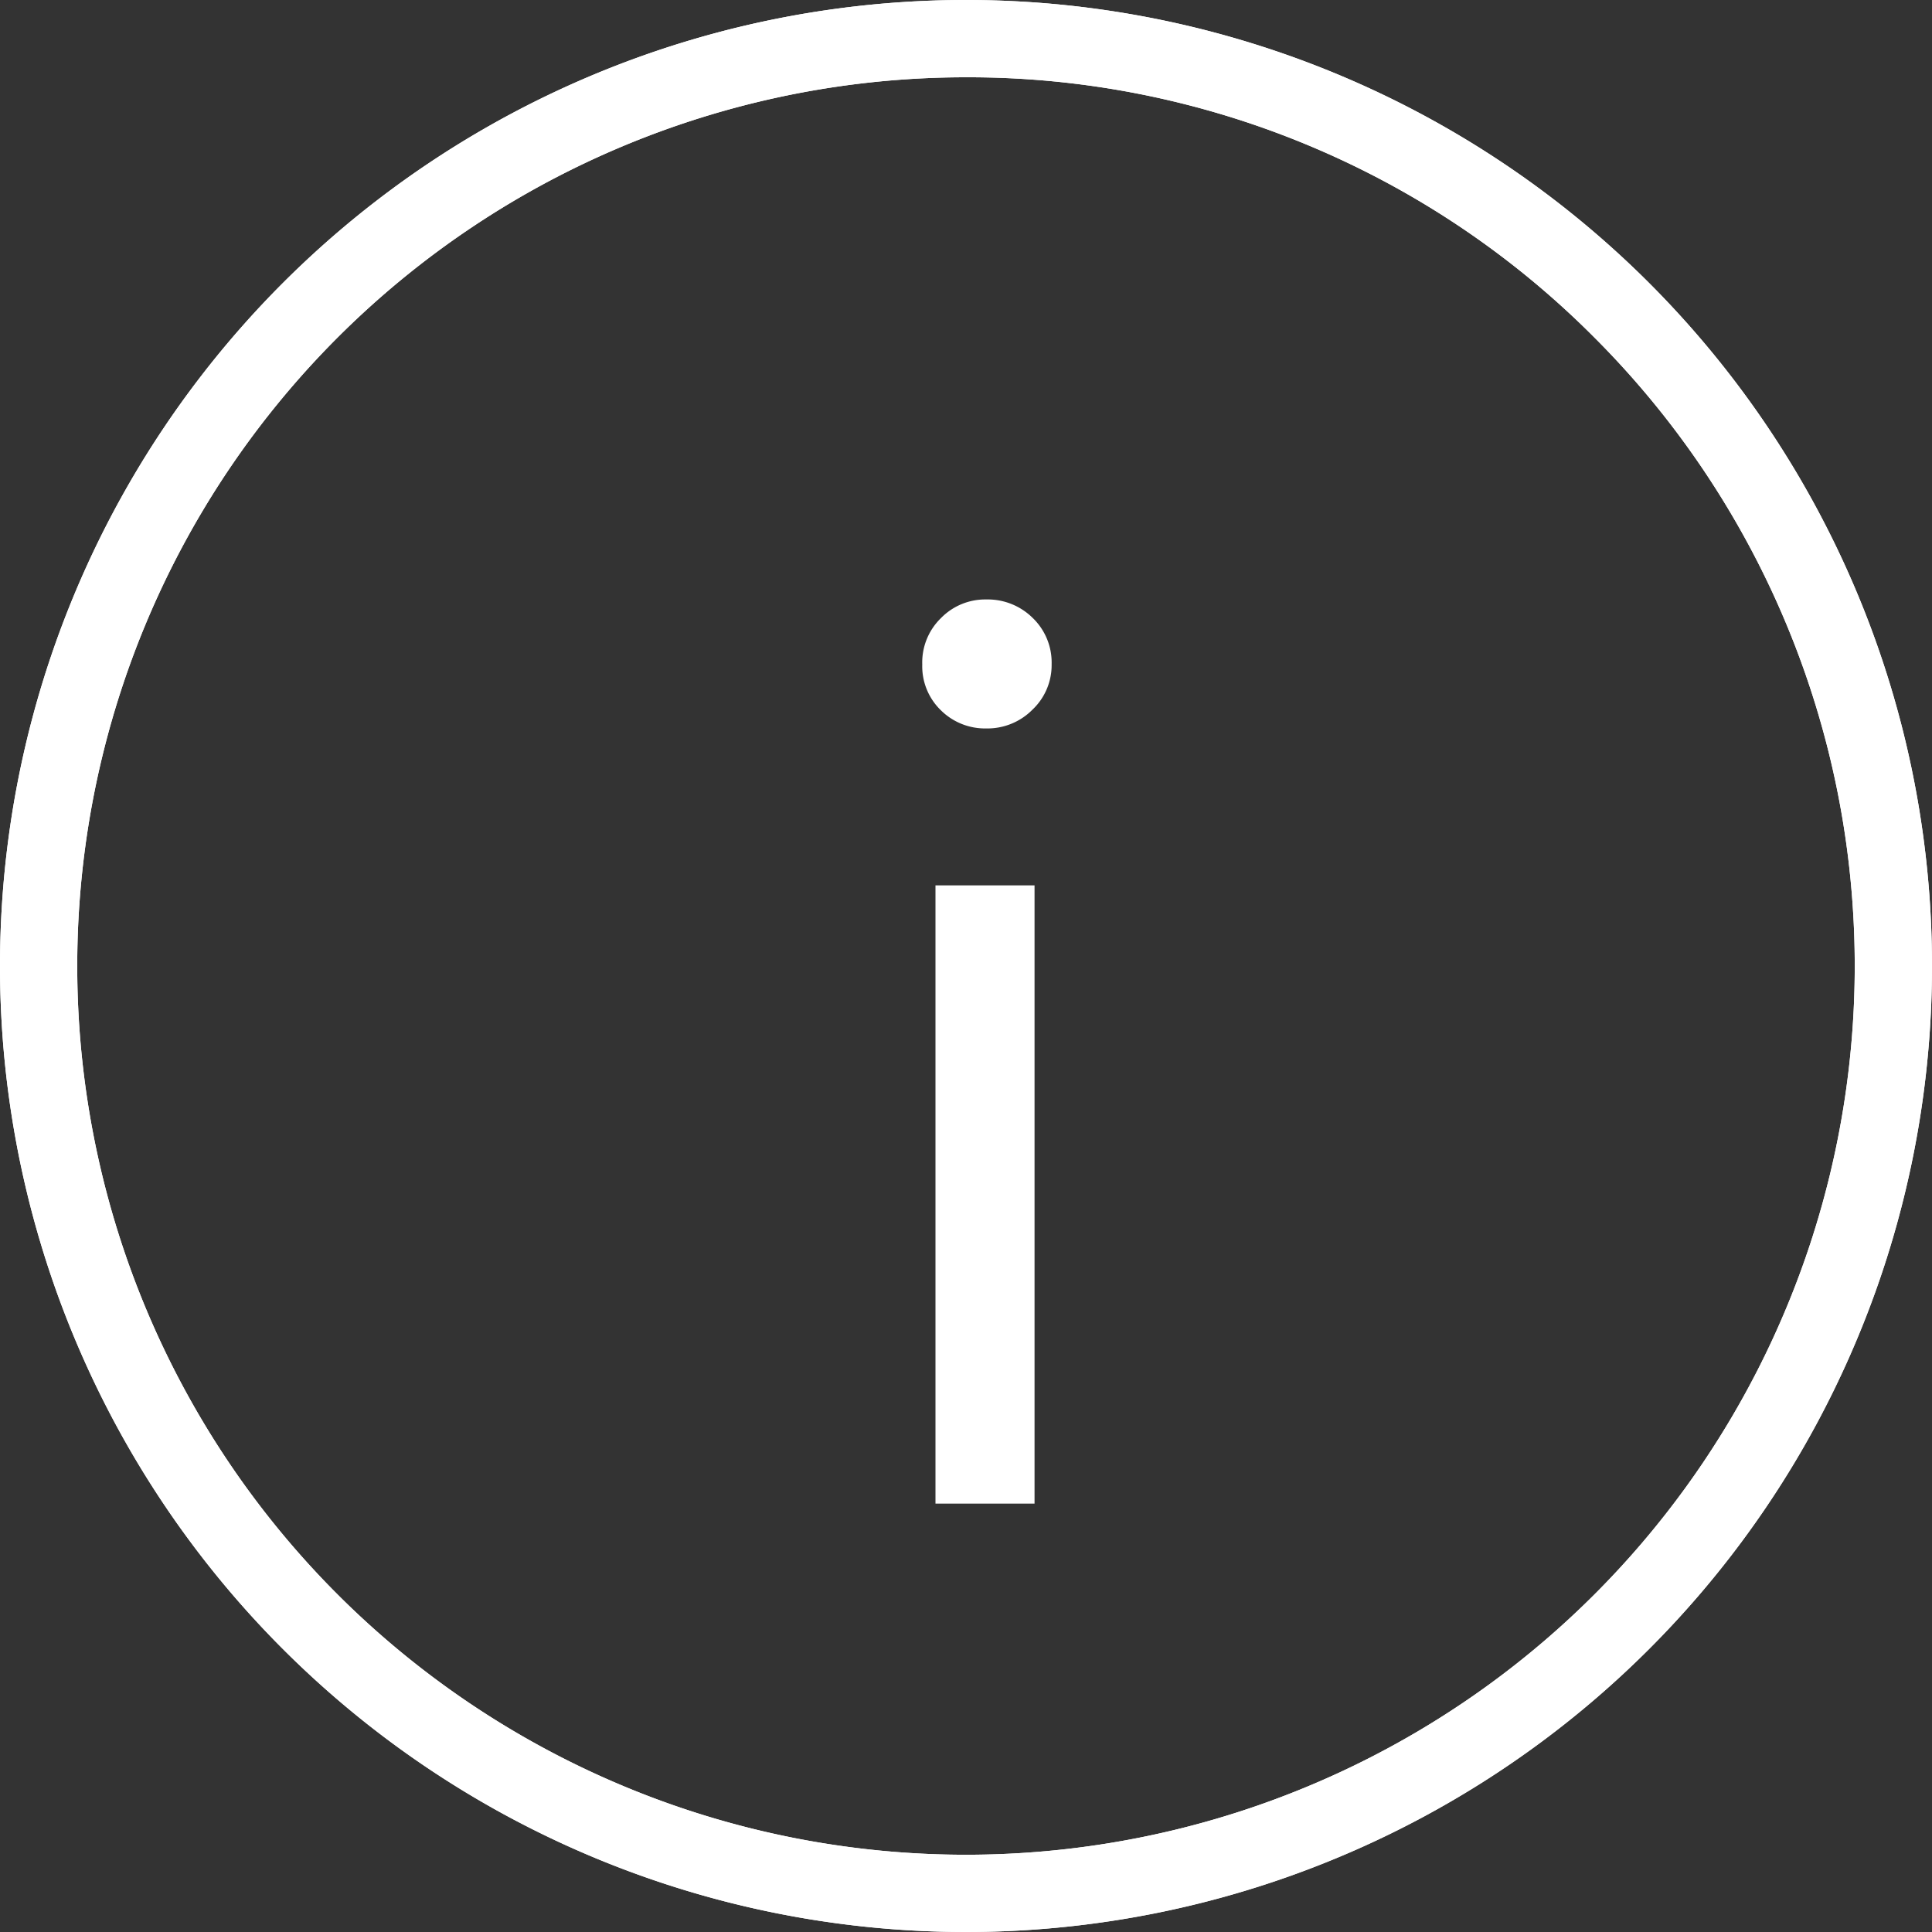
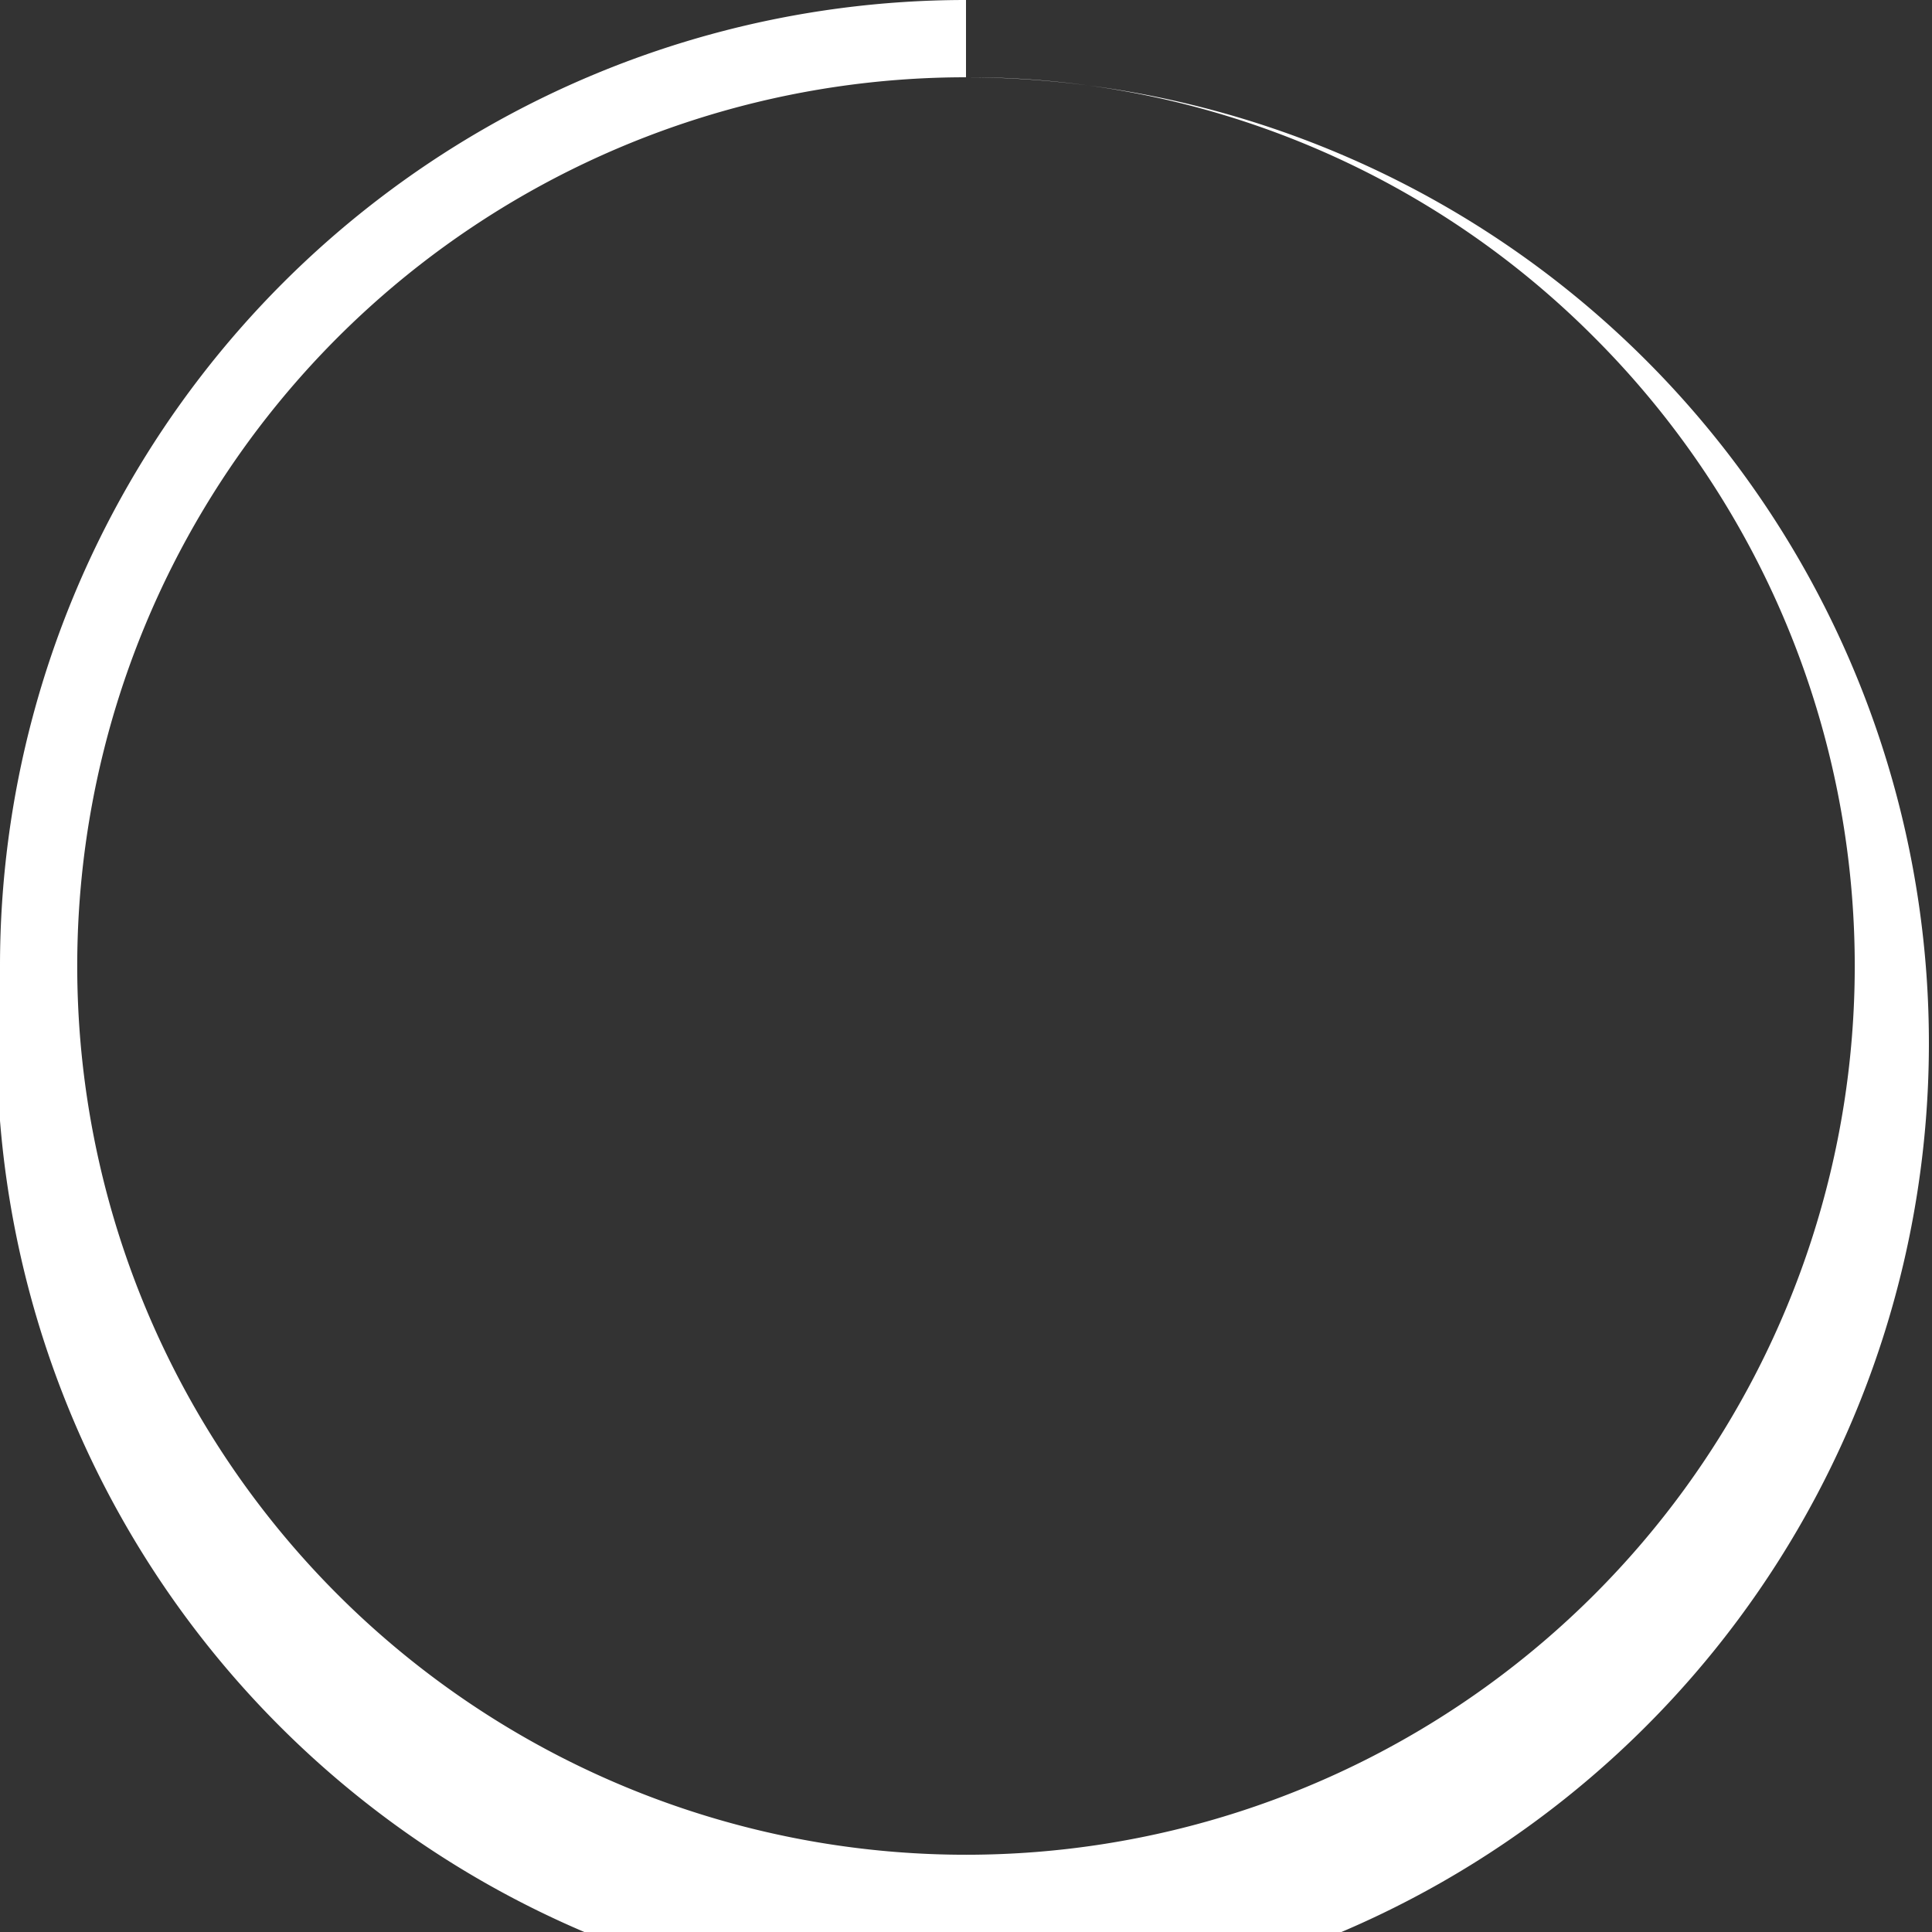
<svg xmlns="http://www.w3.org/2000/svg" width="25" height="25" viewBox="0 0 25 25">
  <rect x="0" y="0" width="25" height="25" fill="#333333" stroke="none" />
  <defs>
    <style>
      .cls-1 {
        fill: rgba(255,255,255,0);
      }

      .cls-2 {
        fill: #fff;
      }
    </style>
  </defs>
  <g id="グループ_2" data-name="グループ 2" transform="translate(-1386 -6152)">
    <circle id="楕円形_839" data-name="楕円形 839" class="cls-1" cx="12.5" cy="12.5" r="12.5" transform="translate(1386 6152)" />
-     <path id="楕円形_839_-_アウトライン" data-name="楕円形 839 - アウトライン" class="cls-2" d="M12.5,1A11.5,11.5,0,0,0,4.368,20.632,11.5,11.5,0,0,0,20.632,4.368,11.425,11.425,0,0,0,12.5,1m0-1A12.5,12.5,0,1,1,0,12.5,12.5,12.5,0,0,1,12.5,0Z" transform="translate(1386 6152)" />
-     <circle id="楕円形_839-2" data-name="楕円形 839" class="cls-1" cx="12.5" cy="12.5" r="12.5" transform="translate(1386 6152)" />
-     <path id="楕円形_839_-_アウトライン-2" data-name="楕円形 839 - アウトライン" class="cls-2" d="M12.5,1A11.5,11.5,0,0,0,4.368,20.632,11.5,11.5,0,0,0,20.632,4.368,11.425,11.425,0,0,0,12.5,1m0-1A12.5,12.5,0,1,1,0,12.5,12.5,12.5,0,0,1,12.5,0Z" transform="translate(1386 6152)" />
-     <path id="パス_4763" data-name="パス 4763" class="cls-2" d="M.016-10.031a.812.812,0,0,1-.586-.234.791.791,0,0,1-.242-.594.8.8,0,0,1,.242-.6A.8.8,0,0,1,.016-11.7a.827.827,0,0,1,.6.238.8.8,0,0,1,.246.6.792.792,0,0,1-.246.586A.82.82,0,0,1,.016-10.031ZM.641,0H-.641V-8H.641Z" transform="translate(1398.746 6171.457)" />
+     <path id="楕円形_839_-_アウトライン-2" data-name="楕円形 839 - アウトライン" class="cls-2" d="M12.5,1A11.5,11.5,0,0,0,4.368,20.632,11.5,11.5,0,0,0,20.632,4.368,11.425,11.425,0,0,0,12.5,1A12.5,12.5,0,1,1,0,12.5,12.5,12.5,0,0,1,12.5,0Z" transform="translate(1386 6152)" />
  </g>
</svg>